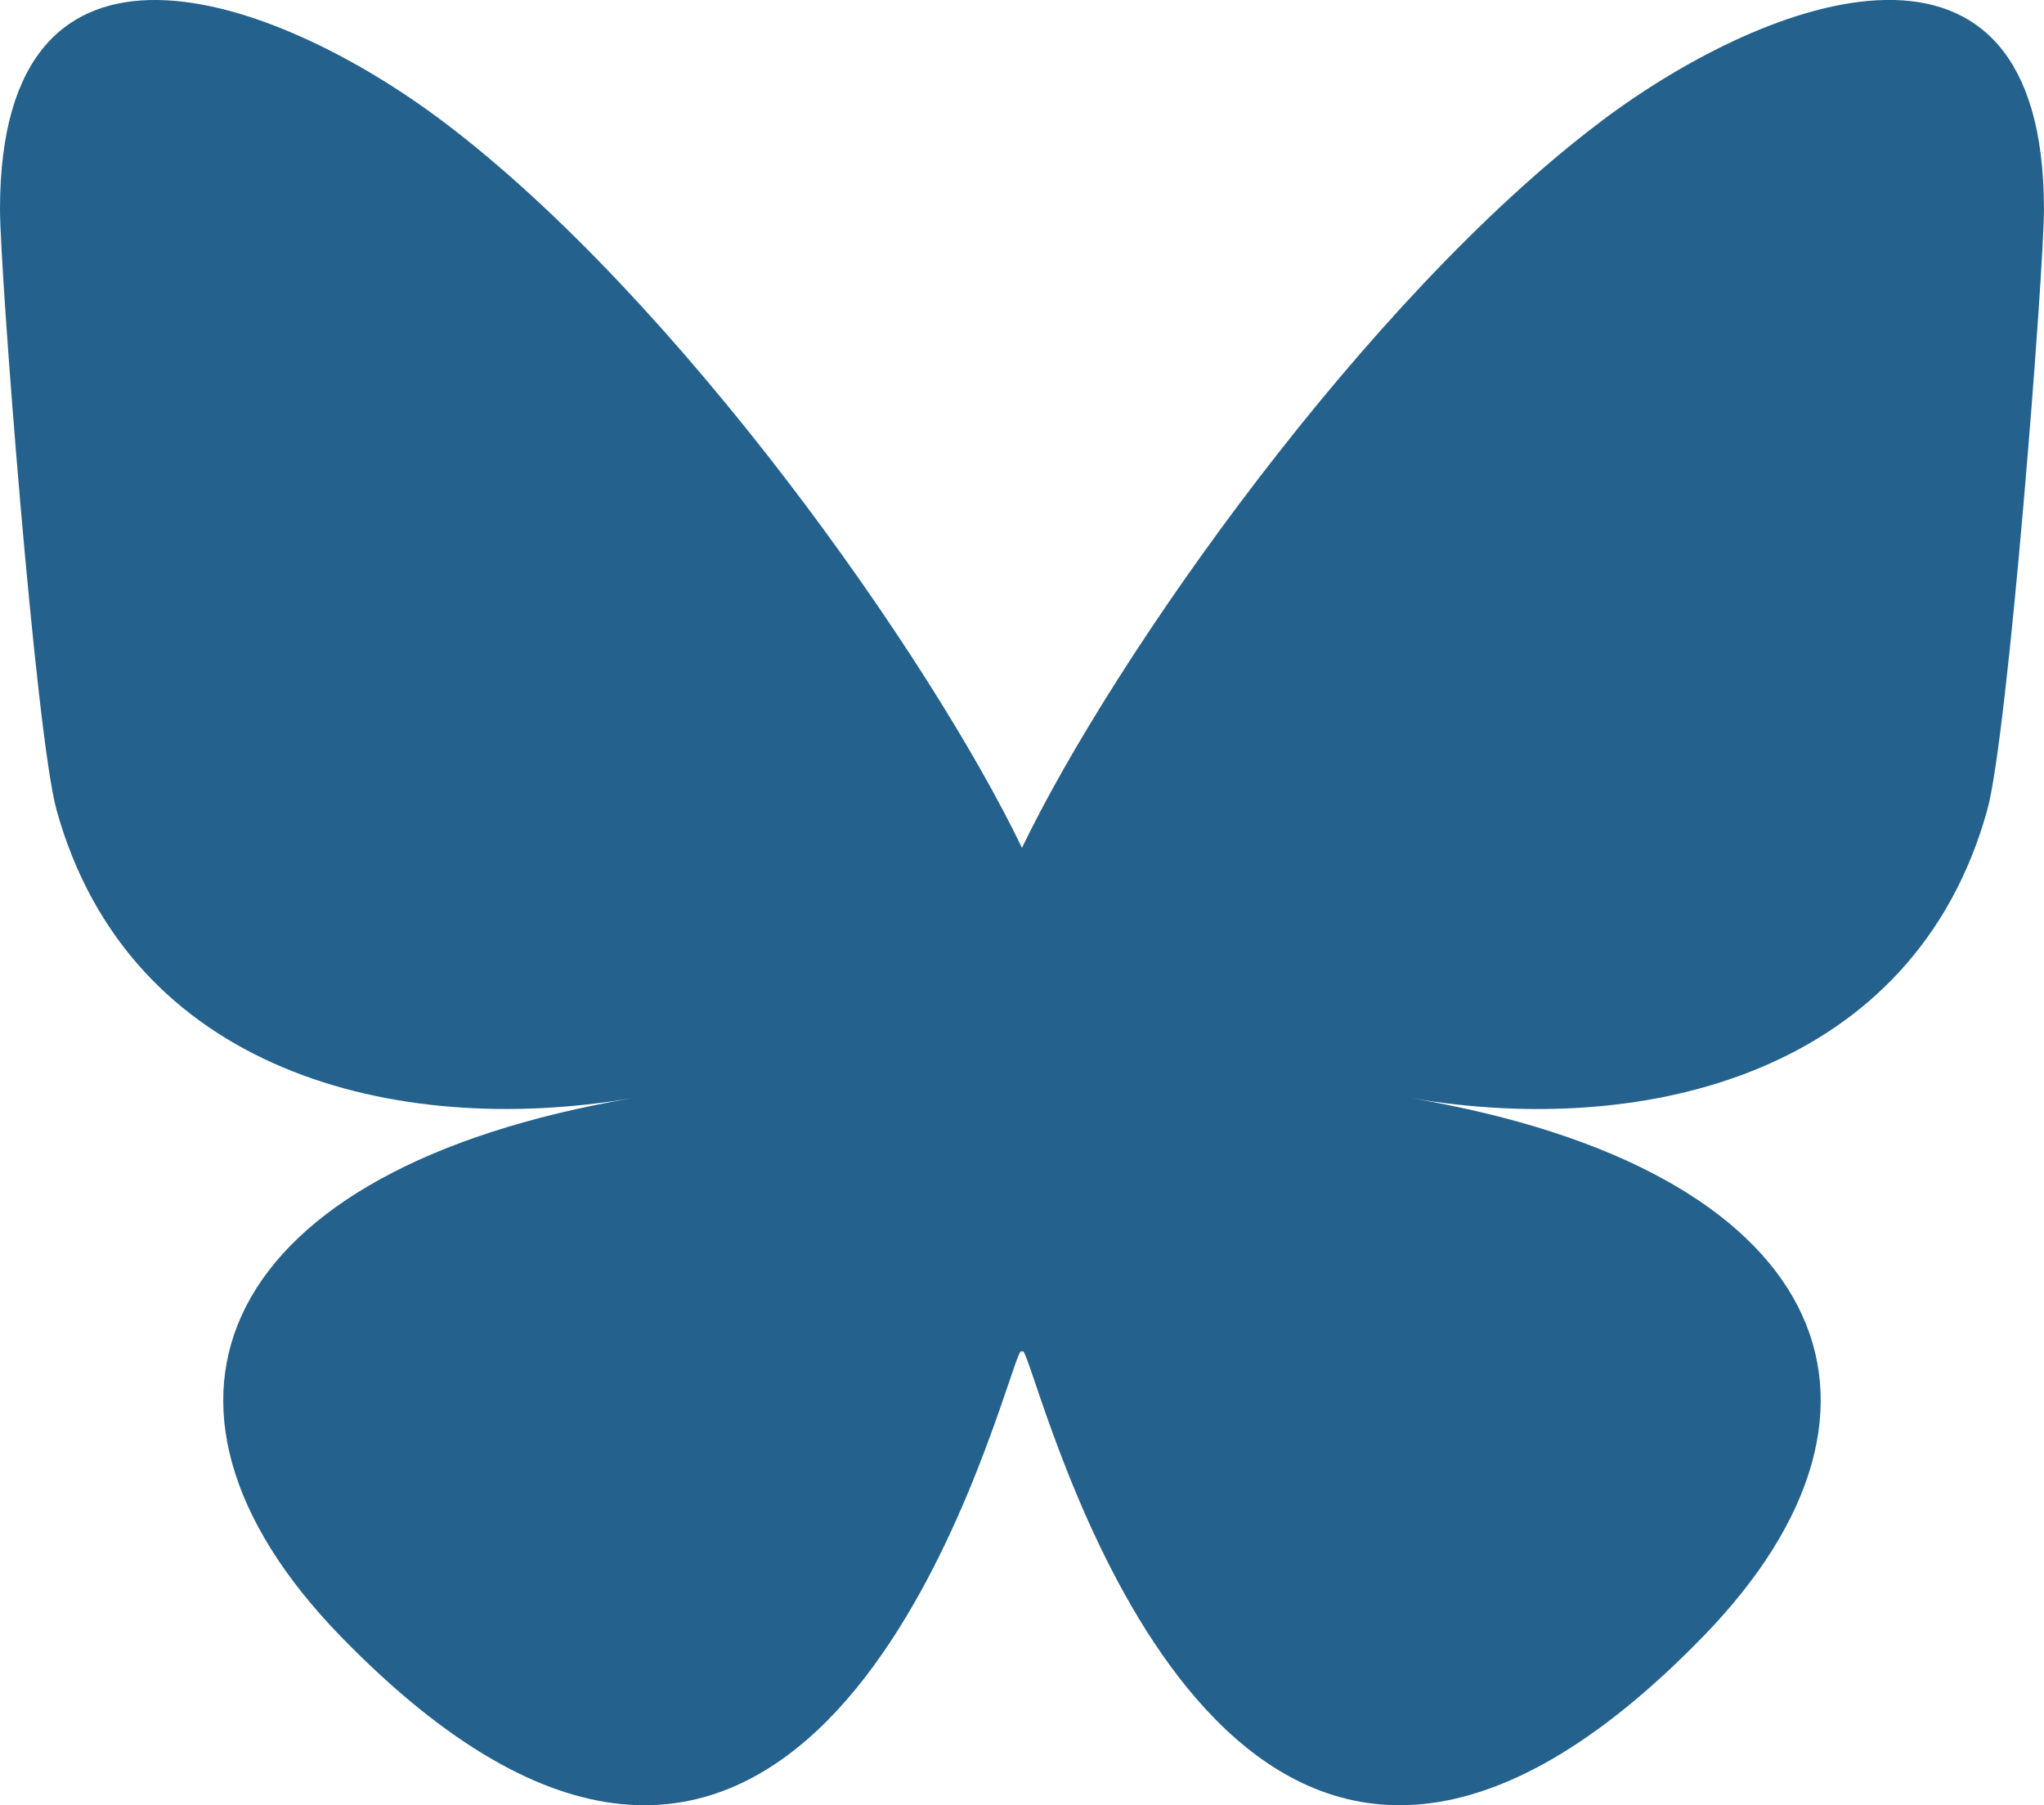
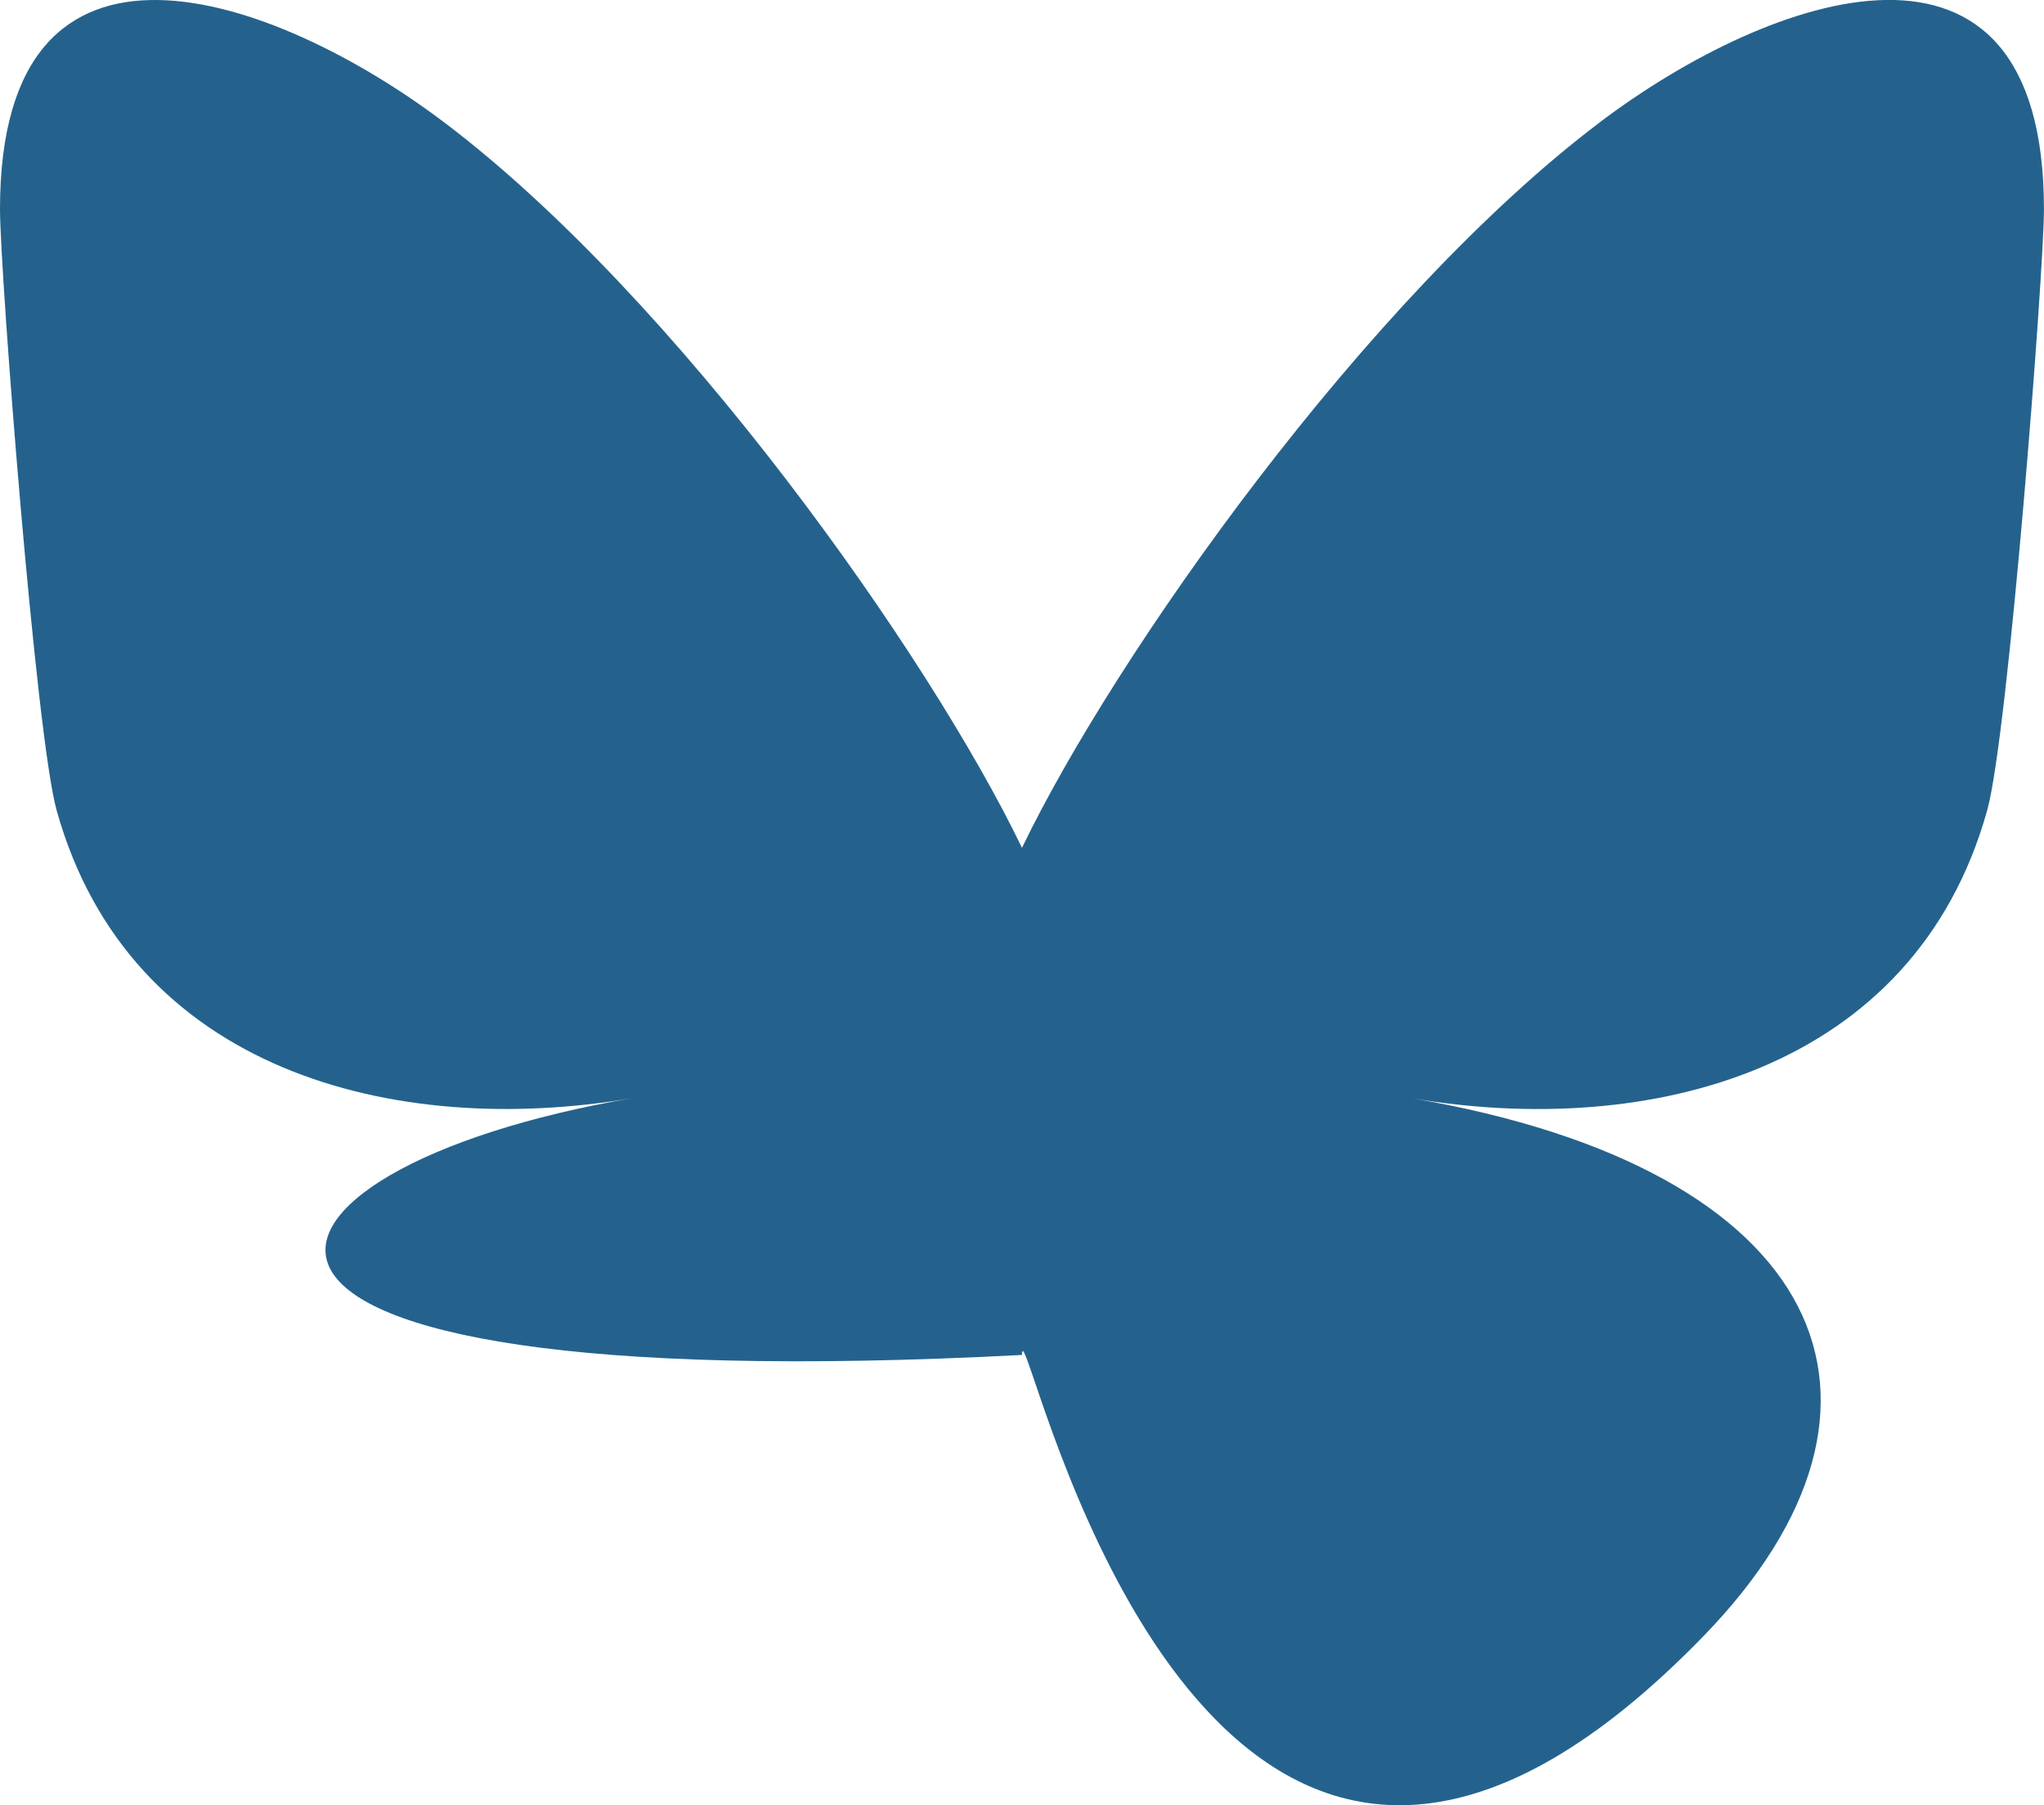
<svg xmlns="http://www.w3.org/2000/svg" width="40.755" height="36" viewBox="0 0 40.755 36">
  <defs>
    <style>.a{fill:#24628d;}</style>
  </defs>
-   <path class="a" d="M8.834,2.423c4.672,3.52,9.7,10.655,11.543,14.484V27.02c0-.215-.083.028-.261.552-.963,2.838-4.724,13.912-13.324,5.059C2.264,27.97,4.361,23.309,12.6,21.9c-4.715.8-10.017-.525-11.471-5.741C.713,14.66,0,5.419,0,4.171,0-2.081,5.463-.116,8.834,2.423Zm23.086,0c-4.672,3.52-9.7,10.655-11.543,14.484V27.02c0-.215.083.028.261.552.963,2.838,4.724,13.912,13.324,5.059,4.528-4.661,2.432-9.323-5.811-10.73,4.715.8,10.017-.525,11.471-5.741.419-1.5,1.132-10.741,1.132-11.99,0-6.252-5.462-4.287-8.834-1.748Z" transform="translate(0 0)" />
+   <path class="a" d="M8.834,2.423c4.672,3.52,9.7,10.655,11.543,14.484V27.02C2.264,27.97,4.361,23.309,12.6,21.9c-4.715.8-10.017-.525-11.471-5.741C.713,14.66,0,5.419,0,4.171,0-2.081,5.463-.116,8.834,2.423Zm23.086,0c-4.672,3.52-9.7,10.655-11.543,14.484V27.02c0-.215.083.028.261.552.963,2.838,4.724,13.912,13.324,5.059,4.528-4.661,2.432-9.323-5.811-10.73,4.715.8,10.017-.525,11.471-5.741.419-1.5,1.132-10.741,1.132-11.99,0-6.252-5.462-4.287-8.834-1.748Z" transform="translate(0 0)" />
</svg>